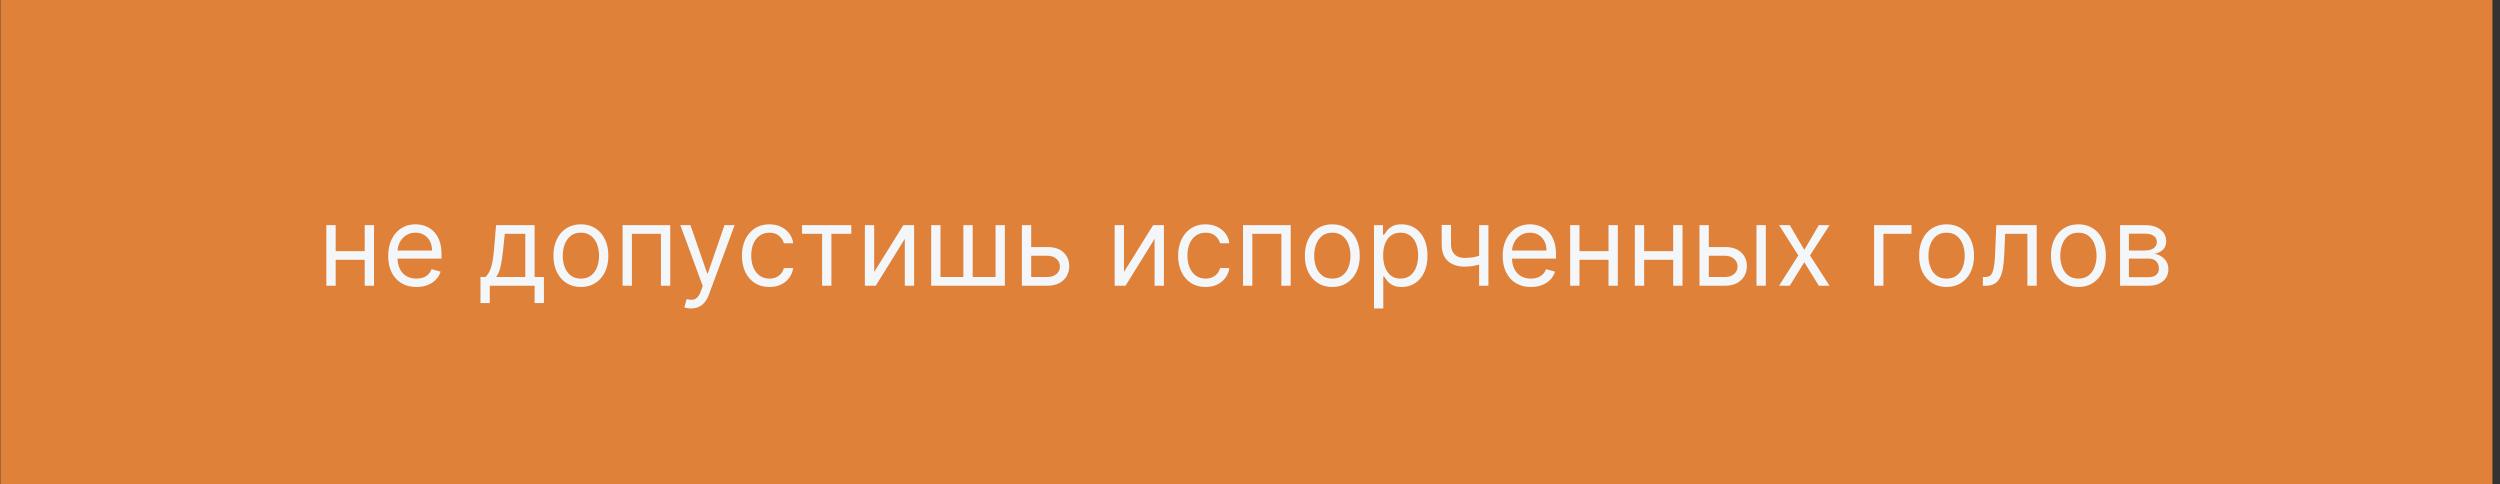
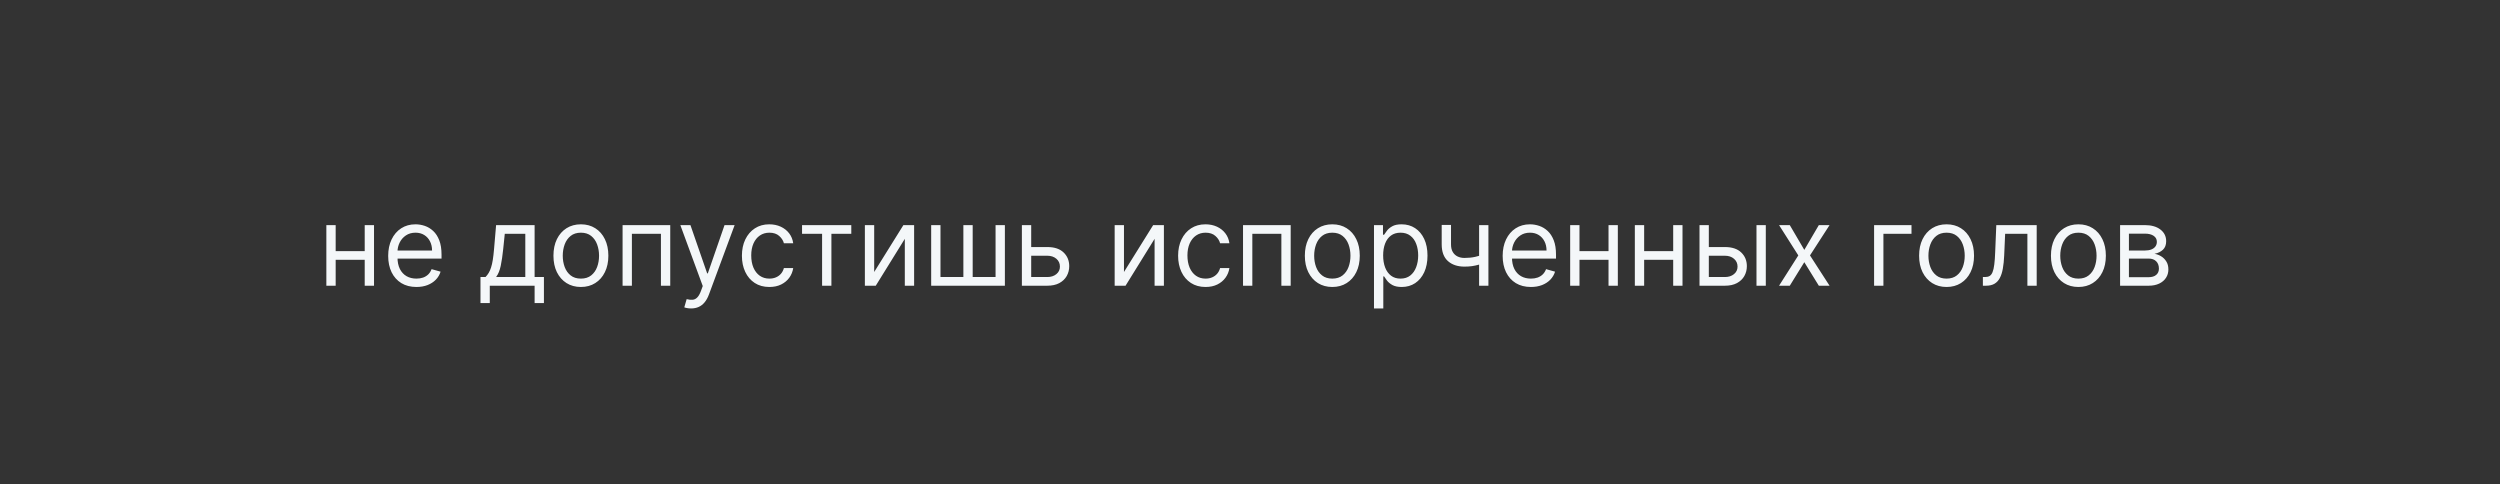
<svg xmlns="http://www.w3.org/2000/svg" width="315" height="61" viewBox="0 0 315 61" fill="none">
  <rect x="0" y="0" width="315" height="61" fill="#333333" stroke="none" />
-   <rect width="314" height="61" transform="translate(0.047)" fill="#E0813A" />
  <path d="M46.231 31.645V32.739H42.016V31.645H46.231ZM42.294 28.364V36H41.121V28.364H42.294ZM47.126 28.364V36H45.953V28.364H47.126ZM52.471 36.159C51.735 36.159 51.1 35.997 50.567 35.672C50.036 35.344 49.627 34.886 49.339 34.3C49.054 33.71 48.911 33.024 48.911 32.242C48.911 31.459 49.054 30.77 49.339 30.173C49.627 29.573 50.028 29.106 50.542 28.771C51.059 28.433 51.662 28.264 52.352 28.264C52.749 28.264 53.142 28.331 53.53 28.463C53.918 28.596 54.271 28.811 54.589 29.109C54.907 29.404 55.16 29.796 55.349 30.283C55.538 30.77 55.633 31.37 55.633 32.082V32.58H49.746V31.565H54.44C54.44 31.134 54.353 30.75 54.181 30.412C54.012 30.074 53.77 29.807 53.455 29.611C53.144 29.416 52.776 29.318 52.352 29.318C51.884 29.318 51.48 29.434 51.139 29.666C50.8 29.895 50.54 30.193 50.358 30.561C50.176 30.929 50.084 31.323 50.084 31.744V32.42C50.084 32.997 50.184 33.486 50.383 33.887C50.585 34.285 50.865 34.588 51.223 34.797C51.581 35.002 51.997 35.105 52.471 35.105C52.779 35.105 53.057 35.062 53.306 34.976C53.558 34.886 53.775 34.754 53.957 34.578C54.14 34.399 54.281 34.177 54.38 33.912L55.514 34.23C55.394 34.615 55.194 34.953 54.912 35.244C54.63 35.533 54.282 35.758 53.868 35.92C53.454 36.08 52.988 36.159 52.471 36.159ZM60.54 38.188V34.906H61.176C61.332 34.744 61.466 34.568 61.579 34.379C61.691 34.19 61.789 33.967 61.872 33.708C61.958 33.446 62.031 33.128 62.091 32.754C62.151 32.376 62.204 31.92 62.25 31.386L62.508 28.364H67.361V34.906H68.534V38.188H67.361V36H61.713V38.188H60.54ZM62.508 34.906H66.188V29.457H63.602L63.403 31.386C63.321 32.185 63.218 32.883 63.095 33.479C62.972 34.076 62.777 34.552 62.508 34.906ZM73.194 36.159C72.504 36.159 71.899 35.995 71.379 35.667C70.862 35.339 70.458 34.88 70.166 34.29C69.878 33.7 69.734 33.01 69.734 32.222C69.734 31.426 69.878 30.732 70.166 30.139C70.458 29.545 70.862 29.084 71.379 28.756C71.899 28.428 72.504 28.264 73.194 28.264C73.883 28.264 74.486 28.428 75.003 28.756C75.524 29.084 75.928 29.545 76.216 30.139C76.508 30.732 76.654 31.426 76.654 32.222C76.654 33.01 76.508 33.7 76.216 34.29C75.928 34.88 75.524 35.339 75.003 35.667C74.486 35.995 73.883 36.159 73.194 36.159ZM73.194 35.105C73.717 35.105 74.148 34.971 74.486 34.702C74.824 34.434 75.075 34.081 75.237 33.644C75.399 33.206 75.481 32.732 75.481 32.222C75.481 31.711 75.399 31.236 75.237 30.795C75.075 30.354 74.824 29.998 74.486 29.726C74.148 29.454 73.717 29.318 73.194 29.318C72.67 29.318 72.239 29.454 71.901 29.726C71.563 29.998 71.313 30.354 71.15 30.795C70.988 31.236 70.907 31.711 70.907 32.222C70.907 32.732 70.988 33.206 71.15 33.644C71.313 34.081 71.563 34.434 71.901 34.702C72.239 34.971 72.67 35.105 73.194 35.105ZM78.445 36V28.364H84.451V36H83.277V29.457H79.618V36H78.445ZM87.076 38.864C86.877 38.864 86.7 38.847 86.544 38.814C86.388 38.784 86.28 38.754 86.221 38.724L86.519 37.69C86.804 37.763 87.056 37.79 87.275 37.77C87.493 37.75 87.687 37.652 87.856 37.477C88.028 37.304 88.186 37.024 88.329 36.636L88.547 36.04L85.723 28.364H86.996L89.104 34.449H89.184L91.291 28.364H92.564L89.323 37.114C89.177 37.508 88.996 37.834 88.781 38.093C88.566 38.355 88.315 38.549 88.03 38.675C87.749 38.801 87.43 38.864 87.076 38.864ZM96.942 36.159C96.226 36.159 95.609 35.99 95.092 35.652C94.575 35.314 94.178 34.848 93.899 34.255C93.621 33.662 93.481 32.984 93.481 32.222C93.481 31.446 93.624 30.762 93.909 30.168C94.197 29.572 94.599 29.106 95.112 28.771C95.629 28.433 96.233 28.264 96.922 28.264C97.459 28.264 97.943 28.364 98.374 28.562C98.805 28.761 99.157 29.04 99.433 29.398C99.708 29.756 99.878 30.173 99.945 30.651H98.771C98.682 30.303 98.483 29.994 98.175 29.726C97.87 29.454 97.459 29.318 96.942 29.318C96.484 29.318 96.083 29.438 95.739 29.676C95.397 29.912 95.13 30.245 94.938 30.675C94.749 31.103 94.655 31.605 94.655 32.182C94.655 32.772 94.748 33.285 94.933 33.723C95.122 34.16 95.387 34.5 95.729 34.742C96.073 34.984 96.478 35.105 96.942 35.105C97.247 35.105 97.523 35.052 97.772 34.946C98.021 34.84 98.231 34.688 98.403 34.489C98.576 34.29 98.698 34.051 98.771 33.773H99.945C99.878 34.224 99.714 34.63 99.452 34.991C99.194 35.349 98.851 35.634 98.423 35.846C97.999 36.055 97.505 36.159 96.942 36.159ZM101.058 29.457V28.364H107.263V29.457H104.757V36H103.584V29.457H101.058ZM110.148 34.27L113.827 28.364H115.179V36H114.006V30.094L110.346 36H108.974V28.364H110.148V34.27ZM117.328 28.364H118.501V34.906H121.385V28.364H122.558V34.906H125.441V28.364H126.615V36H117.328V28.364ZM129.772 31.128H131.959C132.854 31.128 133.538 31.355 134.012 31.809C134.486 32.263 134.723 32.838 134.723 33.534C134.723 33.992 134.617 34.407 134.405 34.782C134.193 35.153 133.882 35.45 133.471 35.672C133.06 35.891 132.556 36 131.959 36H128.757V28.364H129.931V34.906H131.959C132.423 34.906 132.804 34.784 133.103 34.538C133.401 34.293 133.55 33.978 133.55 33.594C133.55 33.189 133.401 32.86 133.103 32.604C132.804 32.349 132.423 32.222 131.959 32.222H129.772V31.128ZM141.62 34.27L145.299 28.364H146.651V36H145.478V30.094L141.819 36H140.447V28.364H141.62V34.27ZM151.903 36.159C151.187 36.159 150.57 35.99 150.053 35.652C149.536 35.314 149.138 34.848 148.86 34.255C148.582 33.662 148.442 32.984 148.442 32.222C148.442 31.446 148.585 30.762 148.87 30.168C149.158 29.572 149.559 29.106 150.073 28.771C150.59 28.433 151.193 28.264 151.883 28.264C152.42 28.264 152.904 28.364 153.335 28.562C153.765 28.761 154.118 29.04 154.393 29.398C154.669 29.756 154.839 30.173 154.906 30.651H153.732C153.643 30.303 153.444 29.994 153.136 29.726C152.831 29.454 152.42 29.318 151.903 29.318C151.445 29.318 151.044 29.438 150.7 29.676C150.358 29.912 150.091 30.245 149.899 30.675C149.71 31.103 149.616 31.605 149.616 32.182C149.616 32.772 149.709 33.285 149.894 33.723C150.083 34.16 150.348 34.5 150.69 34.742C151.034 34.984 151.439 35.105 151.903 35.105C152.208 35.105 152.484 35.052 152.733 34.946C152.982 34.84 153.192 34.688 153.364 34.489C153.537 34.29 153.659 34.051 153.732 33.773H154.906C154.839 34.224 154.675 34.63 154.413 34.991C154.155 35.349 153.812 35.634 153.384 35.846C152.96 36.055 152.466 36.159 151.903 36.159ZM156.621 36V28.364H162.626V36H161.453V29.457H157.794V36H156.621ZM167.871 36.159C167.182 36.159 166.577 35.995 166.057 35.667C165.54 35.339 165.135 34.88 164.844 34.29C164.555 33.7 164.411 33.01 164.411 32.222C164.411 31.426 164.555 30.732 164.844 30.139C165.135 29.545 165.54 29.084 166.057 28.756C166.577 28.428 167.182 28.264 167.871 28.264C168.561 28.264 169.164 28.428 169.681 28.756C170.201 29.084 170.606 29.545 170.894 30.139C171.186 30.732 171.332 31.426 171.332 32.222C171.332 33.01 171.186 33.7 170.894 34.29C170.606 34.88 170.201 35.339 169.681 35.667C169.164 35.995 168.561 36.159 167.871 36.159ZM167.871 35.105C168.395 35.105 168.826 34.971 169.164 34.702C169.502 34.434 169.752 34.081 169.915 33.644C170.077 33.206 170.158 32.732 170.158 32.222C170.158 31.711 170.077 31.236 169.915 30.795C169.752 30.354 169.502 29.998 169.164 29.726C168.826 29.454 168.395 29.318 167.871 29.318C167.348 29.318 166.917 29.454 166.579 29.726C166.241 29.998 165.991 30.354 165.828 30.795C165.666 31.236 165.585 31.711 165.585 32.222C165.585 32.732 165.666 33.206 165.828 33.644C165.991 34.081 166.241 34.434 166.579 34.702C166.917 34.971 167.348 35.105 167.871 35.105ZM173.123 38.864V28.364H174.256V29.577H174.395C174.482 29.444 174.601 29.275 174.753 29.07C174.909 28.861 175.131 28.675 175.42 28.513C175.711 28.347 176.106 28.264 176.603 28.264C177.246 28.264 177.813 28.425 178.303 28.746C178.794 29.068 179.176 29.524 179.452 30.114C179.727 30.704 179.864 31.4 179.864 32.202C179.864 33.01 179.727 33.711 179.452 34.305C179.176 34.895 178.795 35.352 178.308 35.677C177.821 35.998 177.259 36.159 176.623 36.159C176.132 36.159 175.739 36.078 175.444 35.916C175.149 35.75 174.922 35.562 174.763 35.354C174.604 35.142 174.482 34.966 174.395 34.827H174.296V38.864H173.123ZM174.276 32.182C174.276 32.758 174.361 33.267 174.53 33.708C174.699 34.146 174.946 34.489 175.27 34.737C175.595 34.983 175.993 35.105 176.464 35.105C176.954 35.105 177.363 34.976 177.692 34.717C178.023 34.456 178.272 34.104 178.437 33.663C178.606 33.219 178.691 32.725 178.691 32.182C178.691 31.645 178.608 31.161 178.442 30.73C178.28 30.296 178.033 29.953 177.702 29.701C177.373 29.446 176.961 29.318 176.464 29.318C175.986 29.318 175.585 29.439 175.26 29.681C174.936 29.92 174.69 30.255 174.525 30.685C174.359 31.113 174.276 31.612 174.276 32.182ZM187.54 28.364V36H186.367V28.364H187.54ZM187.083 32.003V33.097C186.818 33.196 186.554 33.284 186.292 33.36C186.031 33.433 185.756 33.491 185.467 33.534C185.179 33.574 184.862 33.594 184.518 33.594C183.653 33.594 182.958 33.36 182.434 32.893C181.914 32.425 181.654 31.724 181.654 30.79V28.344H182.827V30.79C182.827 31.181 182.902 31.502 183.051 31.754C183.2 32.006 183.402 32.193 183.657 32.316C183.913 32.439 184.199 32.5 184.518 32.5C185.015 32.5 185.464 32.455 185.865 32.366C186.269 32.273 186.675 32.152 187.083 32.003ZM192.895 36.159C192.159 36.159 191.524 35.997 190.991 35.672C190.46 35.344 190.051 34.886 189.763 34.3C189.478 33.71 189.335 33.024 189.335 32.242C189.335 31.459 189.478 30.77 189.763 30.173C190.051 29.573 190.452 29.106 190.966 28.771C191.483 28.433 192.086 28.264 192.775 28.264C193.173 28.264 193.566 28.331 193.954 28.463C194.341 28.596 194.694 28.811 195.013 29.109C195.331 29.404 195.584 29.796 195.773 30.283C195.962 30.77 196.057 31.37 196.057 32.082V32.58H190.17V31.565H194.863C194.863 31.134 194.777 30.75 194.605 30.412C194.436 30.074 194.194 29.807 193.879 29.611C193.568 29.416 193.2 29.318 192.775 29.318C192.308 29.318 191.904 29.434 191.562 29.666C191.224 29.895 190.964 30.193 190.782 30.561C190.599 30.929 190.508 31.323 190.508 31.744V32.42C190.508 32.997 190.608 33.486 190.807 33.887C191.009 34.285 191.289 34.588 191.647 34.797C192.005 35.002 192.421 35.105 192.895 35.105C193.203 35.105 193.481 35.062 193.73 34.976C193.982 34.886 194.199 34.754 194.381 34.578C194.564 34.399 194.704 34.177 194.804 33.912L195.937 34.23C195.818 34.615 195.617 34.953 195.336 35.244C195.054 35.533 194.706 35.758 194.292 35.92C193.877 36.08 193.412 36.159 192.895 36.159ZM202.952 31.645V32.739H198.736V31.645H202.952ZM199.015 28.364V36H197.841V28.364H199.015ZM203.847 28.364V36H202.674V28.364H203.847ZM211.101 31.645V32.739H206.885V31.645H211.101ZM207.163 28.364V36H205.99V28.364H207.163ZM211.996 28.364V36H210.822V28.364H211.996ZM215.153 31.128H217.34C218.235 31.128 218.919 31.355 219.393 31.809C219.867 32.263 220.104 32.838 220.104 33.534C220.104 33.992 219.998 34.407 219.786 34.782C219.574 35.153 219.262 35.45 218.851 35.672C218.44 35.891 217.937 36 217.34 36H214.138V28.364H215.312V34.906H217.34C217.804 34.906 218.185 34.784 218.483 34.538C218.782 34.293 218.931 33.978 218.931 33.594C218.931 33.189 218.782 32.86 218.483 32.604C218.185 32.349 217.804 32.222 217.34 32.222H215.153V31.128ZM221.317 36V28.364H222.491V36H221.317ZM225.513 28.364L227.343 31.486L229.172 28.364H230.525L228.059 32.182L230.525 36H229.172L227.343 33.037L225.513 36H224.161L226.587 32.182L224.161 28.364H225.513ZM240.849 28.364V29.457H237.31V36H236.136V28.364H240.849ZM245.268 36.159C244.579 36.159 243.974 35.995 243.453 35.667C242.936 35.339 242.532 34.88 242.24 34.29C241.952 33.7 241.808 33.01 241.808 32.222C241.808 31.426 241.952 30.732 242.24 30.139C242.532 29.545 242.936 29.084 243.453 28.756C243.974 28.428 244.579 28.264 245.268 28.264C245.957 28.264 246.561 28.428 247.078 28.756C247.598 29.084 248.002 29.545 248.291 30.139C248.582 30.732 248.728 31.426 248.728 32.222C248.728 33.01 248.582 33.7 248.291 34.29C248.002 34.88 247.598 35.339 247.078 35.667C246.561 35.995 245.957 36.159 245.268 36.159ZM245.268 35.105C245.792 35.105 246.222 34.971 246.561 34.702C246.899 34.434 247.149 34.081 247.311 33.644C247.474 33.206 247.555 32.732 247.555 32.222C247.555 31.711 247.474 31.236 247.311 30.795C247.149 30.354 246.899 29.998 246.561 29.726C246.222 29.454 245.792 29.318 245.268 29.318C244.744 29.318 244.313 29.454 243.975 29.726C243.637 29.998 243.387 30.354 243.225 30.795C243.062 31.236 242.981 31.711 242.981 32.222C242.981 32.732 243.062 33.206 243.225 33.644C243.387 34.081 243.637 34.434 243.975 34.702C244.313 34.971 244.744 35.105 245.268 35.105ZM249.843 36V34.906H250.121C250.35 34.906 250.541 34.861 250.693 34.772C250.846 34.679 250.968 34.519 251.061 34.29C251.157 34.058 251.23 33.736 251.28 33.325C251.333 32.911 251.371 32.384 251.394 31.744L251.533 28.364H256.624V36H255.451V29.457H252.647L252.528 32.182C252.501 32.808 252.445 33.36 252.359 33.837C252.276 34.311 252.148 34.709 251.976 35.031C251.807 35.352 251.581 35.594 251.3 35.756C251.018 35.919 250.665 36 250.241 36H249.843ZM261.879 36.159C261.19 36.159 260.585 35.995 260.065 35.667C259.548 35.339 259.143 34.88 258.852 34.29C258.563 33.7 258.419 33.01 258.419 32.222C258.419 31.426 258.563 30.732 258.852 30.139C259.143 29.545 259.548 29.084 260.065 28.756C260.585 28.428 261.19 28.264 261.879 28.264C262.569 28.264 263.172 28.428 263.689 28.756C264.209 29.084 264.614 29.545 264.902 30.139C265.194 30.732 265.339 31.426 265.339 32.222C265.339 33.01 265.194 33.7 264.902 34.29C264.614 34.88 264.209 35.339 263.689 35.667C263.172 35.995 262.569 36.159 261.879 36.159ZM261.879 35.105C262.403 35.105 262.834 34.971 263.172 34.702C263.51 34.434 263.76 34.081 263.923 33.644C264.085 33.206 264.166 32.732 264.166 32.222C264.166 31.711 264.085 31.236 263.923 30.795C263.76 30.354 263.51 29.998 263.172 29.726C262.834 29.454 262.403 29.318 261.879 29.318C261.356 29.318 260.925 29.454 260.587 29.726C260.249 29.998 259.998 30.354 259.836 30.795C259.674 31.236 259.592 31.711 259.592 32.222C259.592 32.732 259.674 33.206 259.836 33.644C259.998 34.081 260.249 34.434 260.587 34.702C260.925 34.971 261.356 35.105 261.879 35.105ZM267.131 36V28.364H270.253C271.075 28.364 271.728 28.549 272.211 28.921C272.695 29.292 272.937 29.782 272.937 30.392C272.937 30.856 272.8 31.216 272.525 31.471C272.25 31.723 271.897 31.893 271.466 31.983C271.747 32.023 272.021 32.122 272.286 32.281C272.555 32.44 272.777 32.659 272.952 32.938C273.128 33.213 273.216 33.551 273.216 33.952C273.216 34.343 273.116 34.693 272.917 35.001C272.719 35.309 272.434 35.553 272.062 35.731C271.691 35.91 271.247 36 270.73 36H267.131ZM268.244 34.926H270.73C271.134 34.926 271.451 34.83 271.68 34.638C271.908 34.446 272.023 34.184 272.023 33.852C272.023 33.458 271.908 33.148 271.68 32.923C271.451 32.694 271.134 32.58 270.73 32.58H268.244V34.926ZM268.244 31.565H270.253C270.568 31.565 270.838 31.522 271.063 31.436C271.288 31.347 271.461 31.221 271.58 31.058C271.703 30.892 271.764 30.697 271.764 30.472C271.764 30.15 271.63 29.898 271.361 29.716C271.093 29.53 270.723 29.438 270.253 29.438H268.244V31.565Z" fill="#F4F7F9" />
</svg>